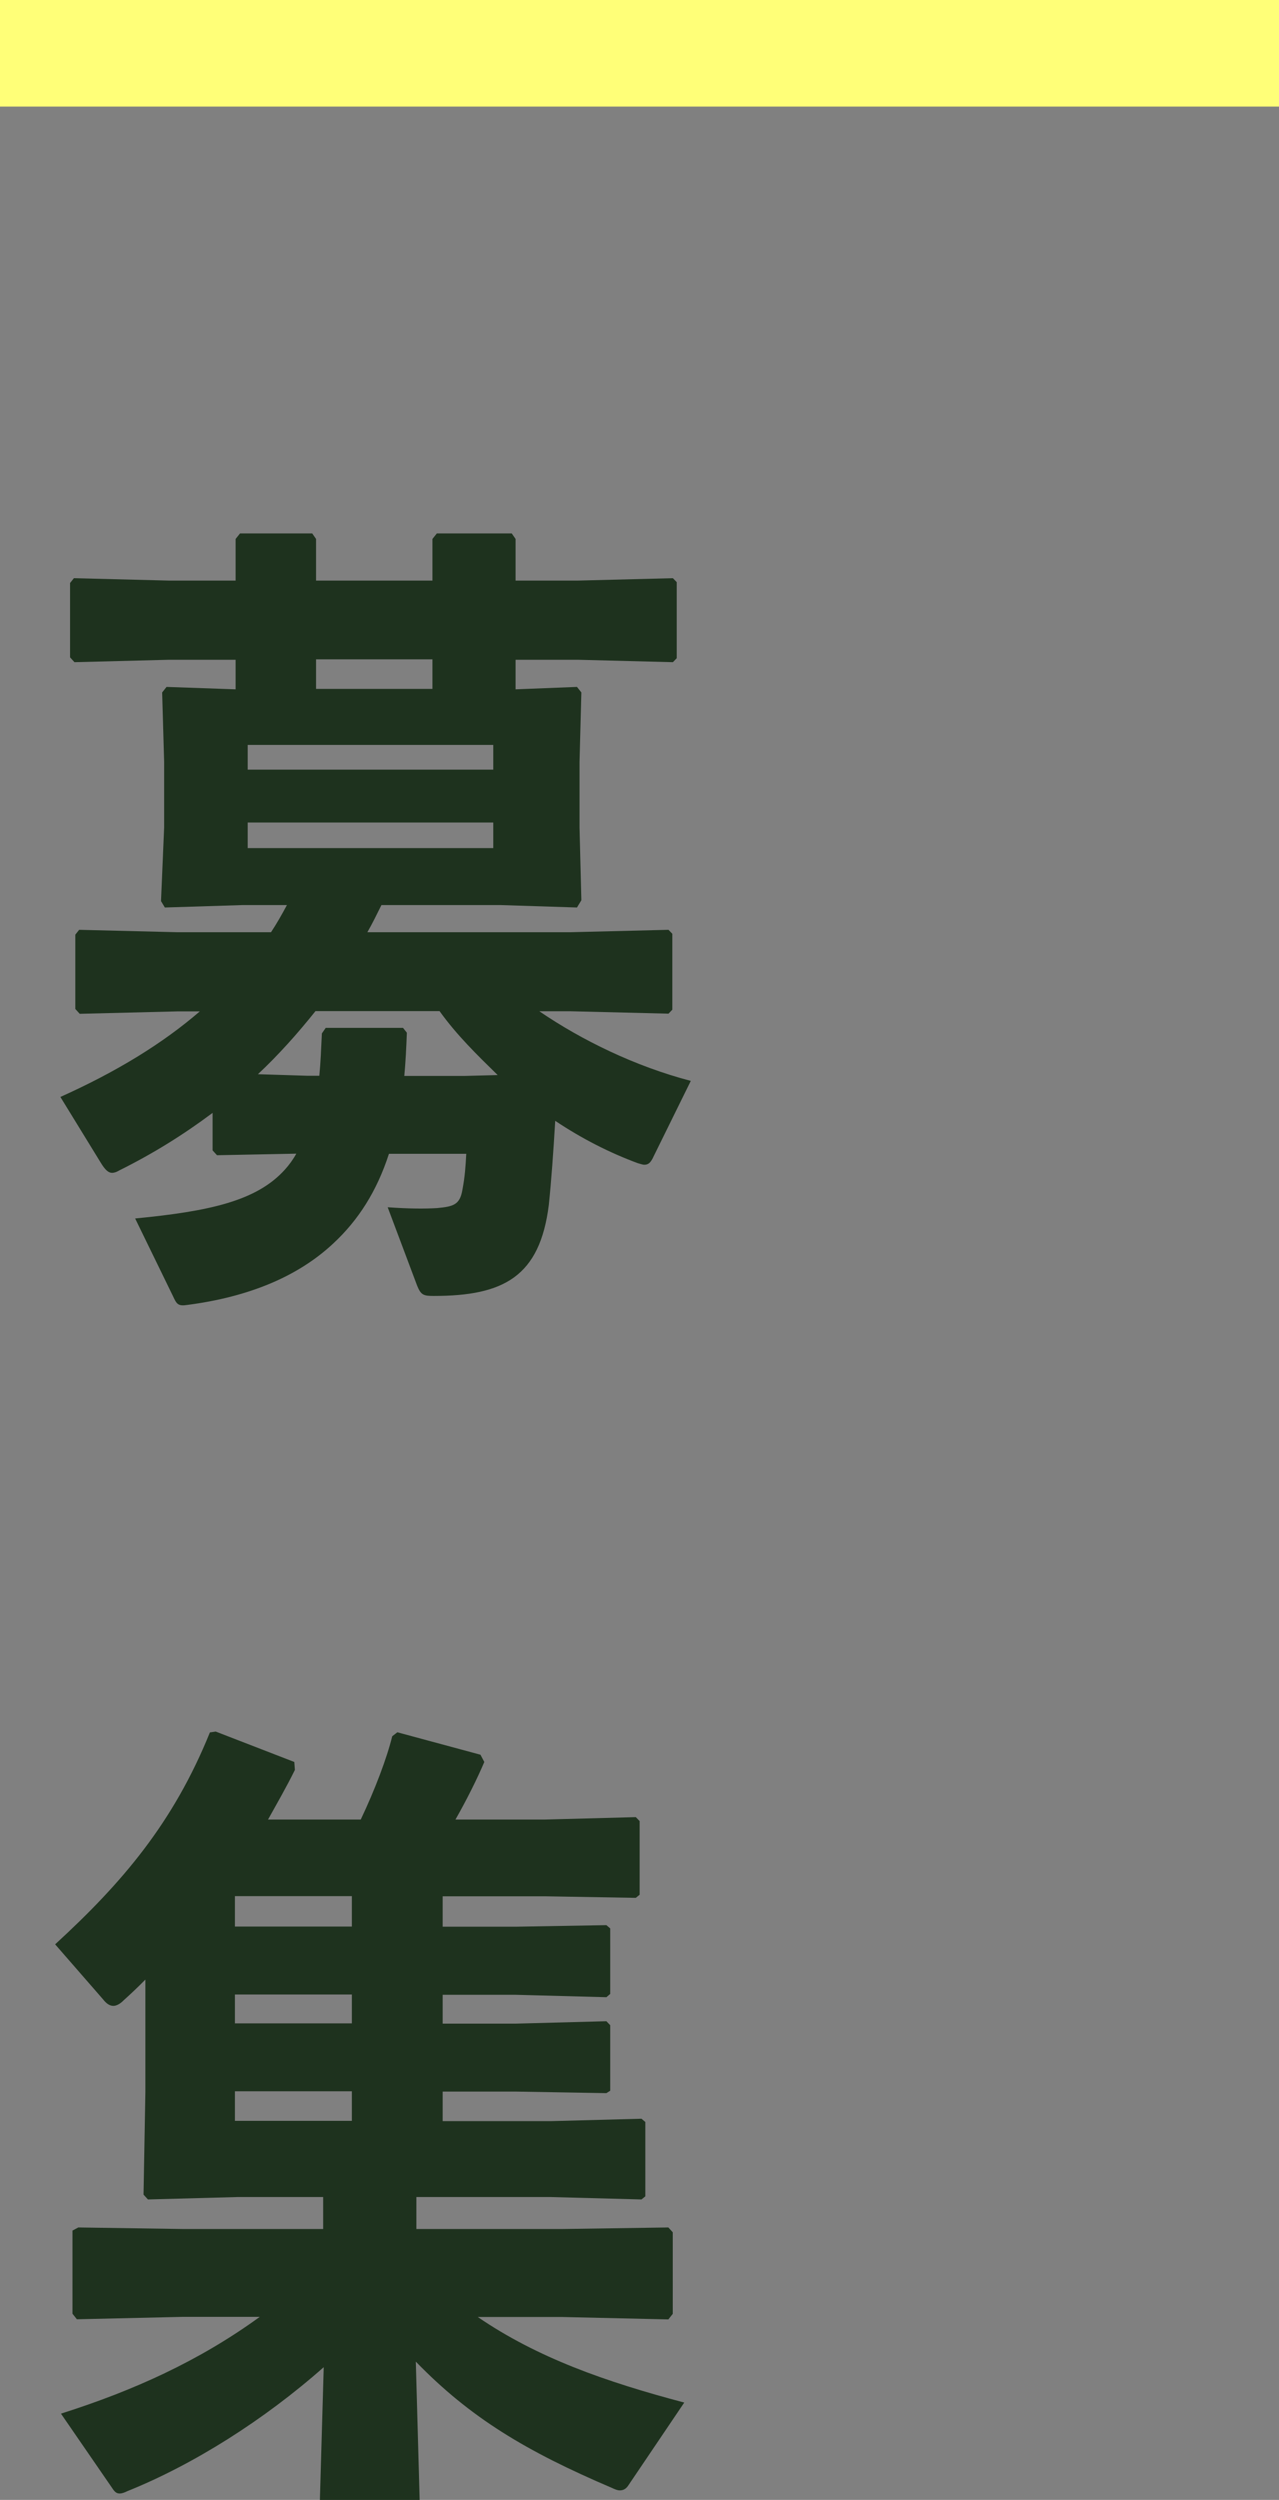
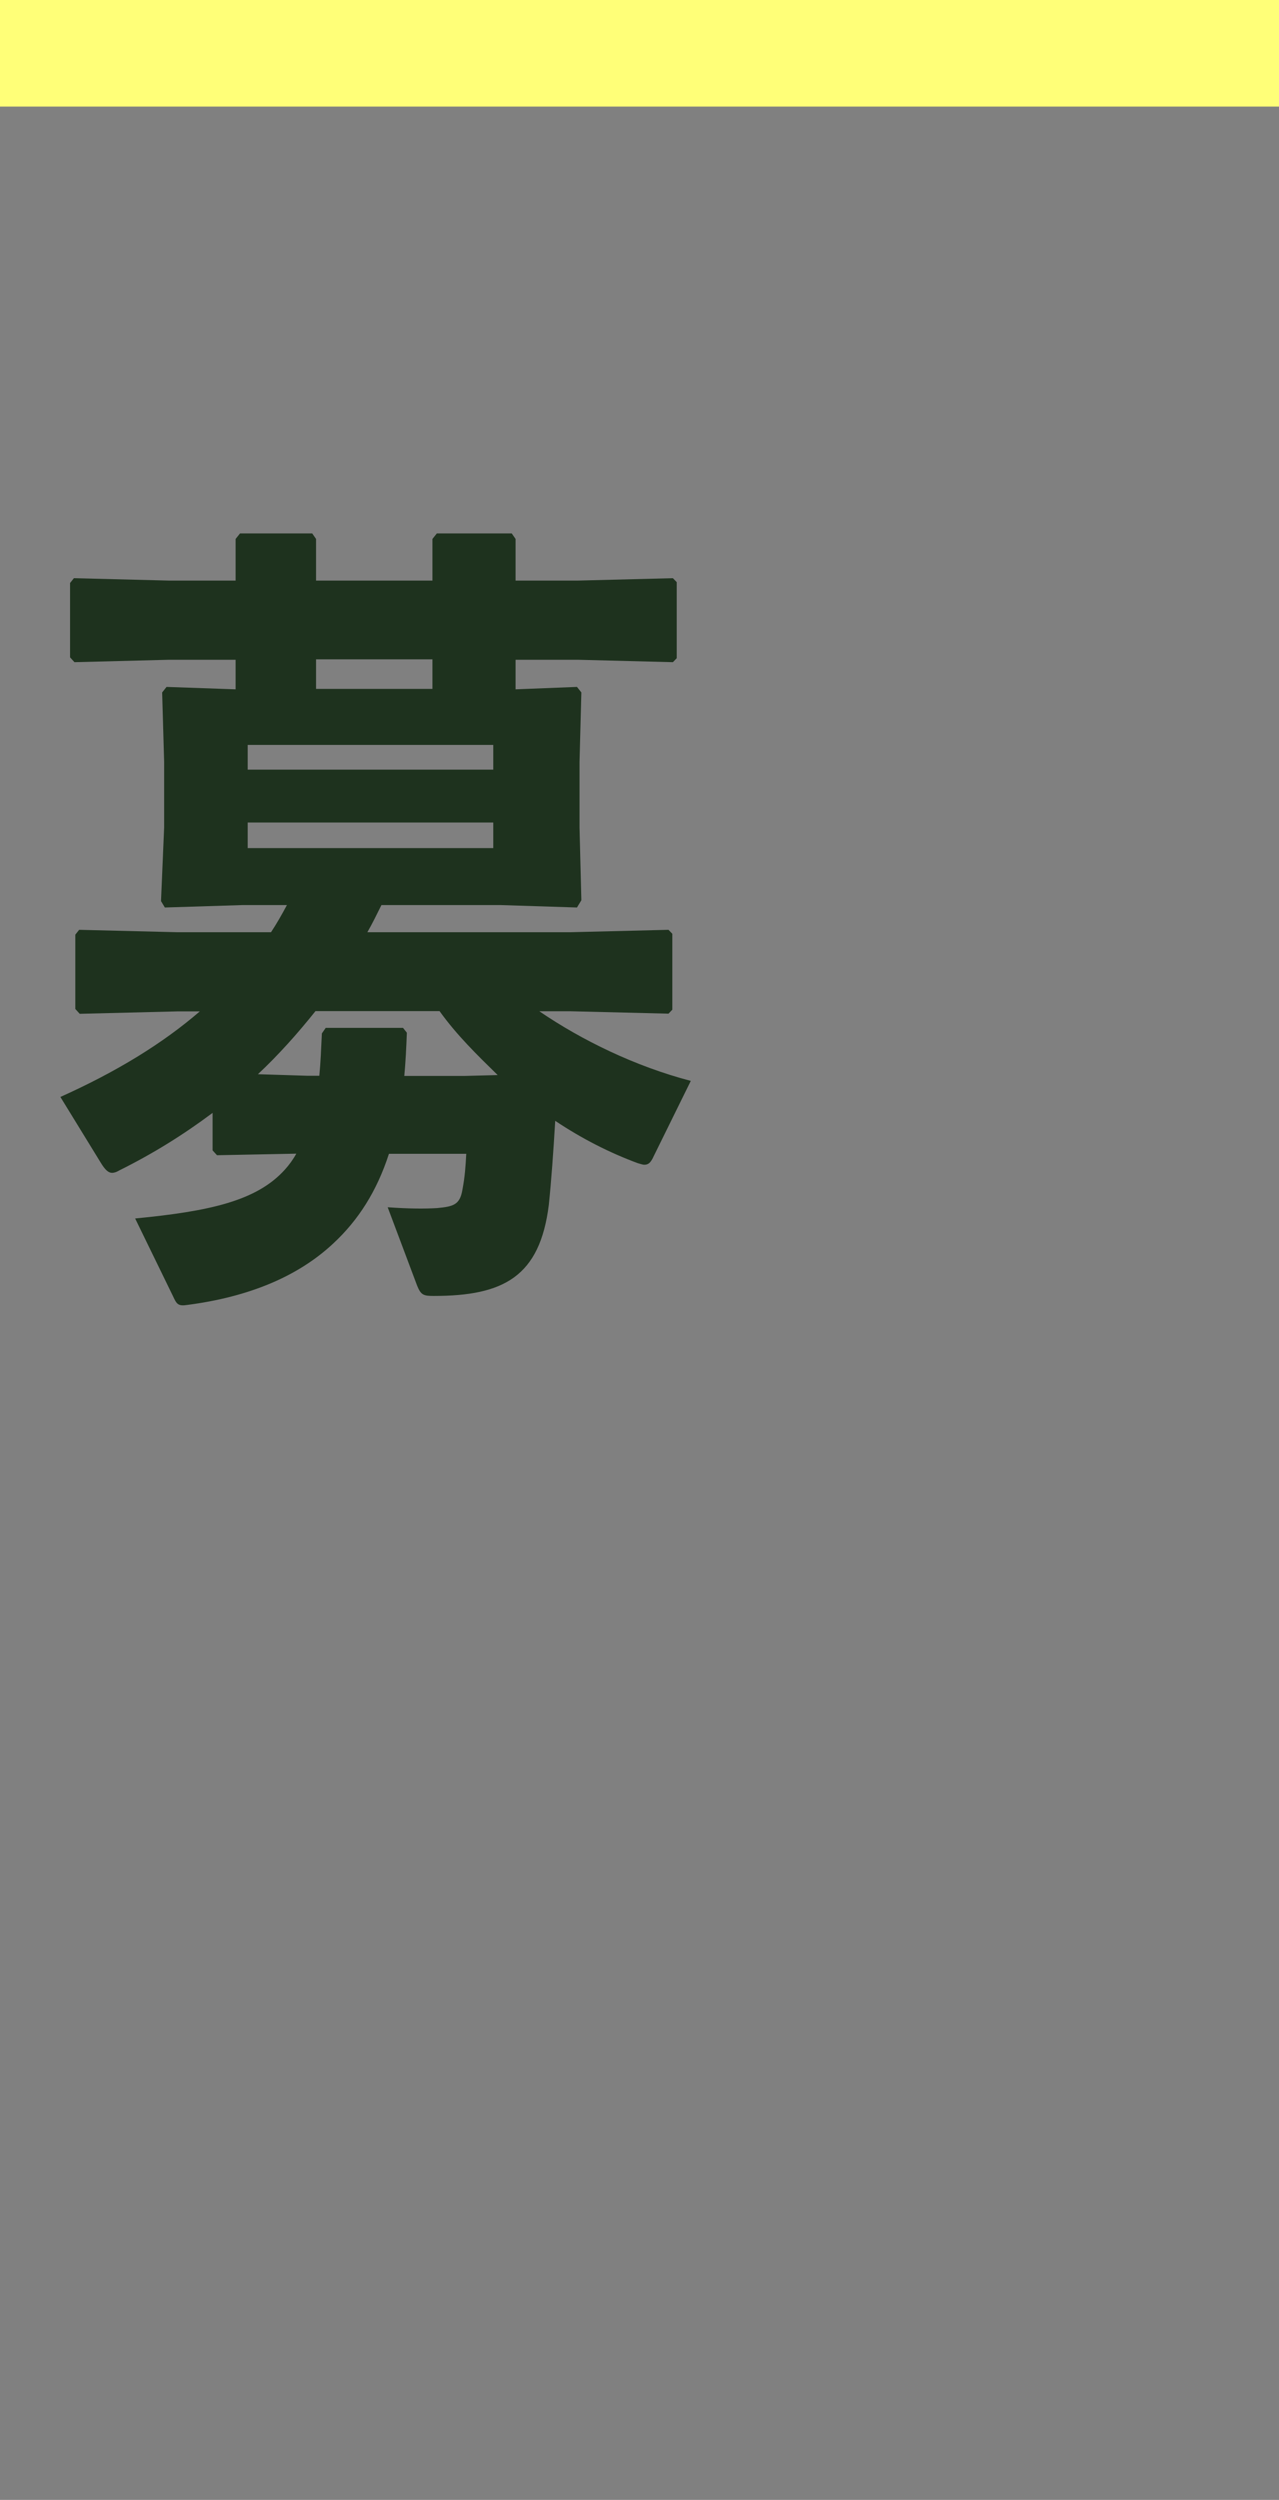
<svg xmlns="http://www.w3.org/2000/svg" id="_レイヤー_2" data-name="レイヤー 2" viewBox="0 0 90 175.89">
  <rect x="0" y="0" width="90" height="175.89" fill="#808080" stroke="none" />
  <defs>
    <style>
      .cls-1 {
        fill: #1e321e;
      }

      .cls-2 {
        fill: #ffff78;
      }
    </style>
  </defs>
  <g id="_レイヤー_1-2" data-name="レイヤー 1">
    <g>
      <rect class="cls-2" width="90" height="7.5" />
      <path class="cls-1" d="M45.96,81.44c-.18.34-.31.51-.63.51-.09,0-.27-.06-.45-.11-1.98-.73-3.96-1.74-5.81-2.98-.13,2.19-.27,4.16-.45,5.91-.63,5.06-3.19,6.41-8.1,6.41-.72,0-.9-.06-1.17-.73l-2.07-5.51c1.53.11,2.61.11,3.46.06,1.17-.11,1.62-.23,1.8-1.29.18-.96.22-1.63.27-2.53h-5.44c-.86,2.65-2.16,4.67-3.91,6.3-2.52,2.36-5.99,3.77-10.26,4.33-.68.11-.77-.06-1.03-.62l-2.66-5.46c5.26-.51,8.55-1.24,10.53-3.43.31-.34.59-.73.81-1.13l-5.58.11-.31-.34v-2.64c-2.03,1.52-4.19,2.87-6.57,4.05-.18.11-.36.17-.5.17-.27,0-.5-.22-.81-.73l-2.83-4.61c4-1.8,7.2-3.77,9.81-6.02h-1.57l-6.88.17-.31-.34v-5.23l.27-.34,6.93.17h6.57c.41-.62.76-1.24,1.12-1.91h-3.15l-5.44.17-.27-.45.22-5.18v-4.61l-.14-4.89.31-.39,4.86.17v-2.08h-4.68l-6.66.17-.31-.34v-5.23l.27-.34,6.7.17h4.68v-2.93l.31-.39h5.08l.27.39v2.93h8.19v-2.93l.31-.39h5.27l.27.39v2.93h4.37l6.7-.17.27.28v5.35l-.27.28-6.7-.17h-4.37v2.08l4.32-.17.31.39-.13,4.89v4.61l.13,5.12-.31.51-5.35-.17h-8.41c-.31.62-.63,1.29-.99,1.91h14.26l6.93-.17.27.28v5.34l-.27.28-6.93-.17h-2.16c2.97,2.03,6.75,3.88,10.66,4.9l-2.66,5.4ZM34.71,54.15v-1.74h-17.28v1.74h17.28ZM34.71,59.67v-1.8h-17.28v1.8h17.28ZM35.02,75.64c-1.44-1.41-2.88-2.81-4.09-4.5h-8.73c-1.26,1.58-2.61,3.09-4.05,4.44l3.51.11h.81c.09-.9.13-1.91.18-2.98l.27-.39h5.44l.27.34c-.04,1.07-.09,2.08-.18,3.04h4.28l2.29-.06ZM30.43,48.47v-2.08h-8.19v2.08h8.19Z" />
-       <path class="cls-1" d="M25.39,128.01c.99-2.08,1.84-4.33,2.21-5.85l.36-.28,5.85,1.58.27.51c-.5,1.18-1.26,2.7-2.03,4.05h6.3l6.39-.17.27.28v5.18l-.27.22-6.39-.11h-7.2v2.14h5.13l6.39-.11.27.23v4.61l-.27.23-6.39-.17h-5.13v2.03h5.13l6.39-.17.27.28v4.61l-.27.17-6.39-.11h-5.13v2.08h7.6l6.39-.17.27.23v5.23l-.27.22-6.39-.17h-9.45v2.25h10.26l7.47-.11.31.34v5.74l-.31.39-7.47-.17h-5.94c4.19,2.87,9,4.56,14.53,6.02l-3.91,5.79c-.14.22-.31.39-.63.39-.14,0-.31-.06-.54-.17-6.07-2.59-9.99-4.95-13.81-8.89l.27,9.73h-7.02l.27-9.34c-4.19,3.71-9.18,6.86-13.81,8.72-.22.11-.41.17-.54.17-.23,0-.36-.11-.54-.39l-3.6-5.23c5.13-1.63,9.72-3.71,13.99-6.81h-5.4l-7.47.17-.31-.39v-5.85l.41-.22,7.38.11h9.85v-2.25h-6.03l-6.3.17-.31-.34.13-7.2v-7.93c-.5.51-1.03,1.01-1.53,1.46-.27.28-.54.39-.72.39-.27,0-.5-.17-.72-.45l-3.38-3.88c4.72-4.33,8.32-8.55,10.89-14.91l.41-.06,5.53,2.14.04.56c-.58,1.18-1.26,2.36-1.89,3.49h6.52ZM16.53,133.41v2.14h8.23v-2.14h-8.23ZM16.53,140.33v2.03h8.23v-2.03h-8.23ZM16.53,147.14v2.08h8.23v-2.08h-8.23Z" />
    </g>
  </g>
</svg>